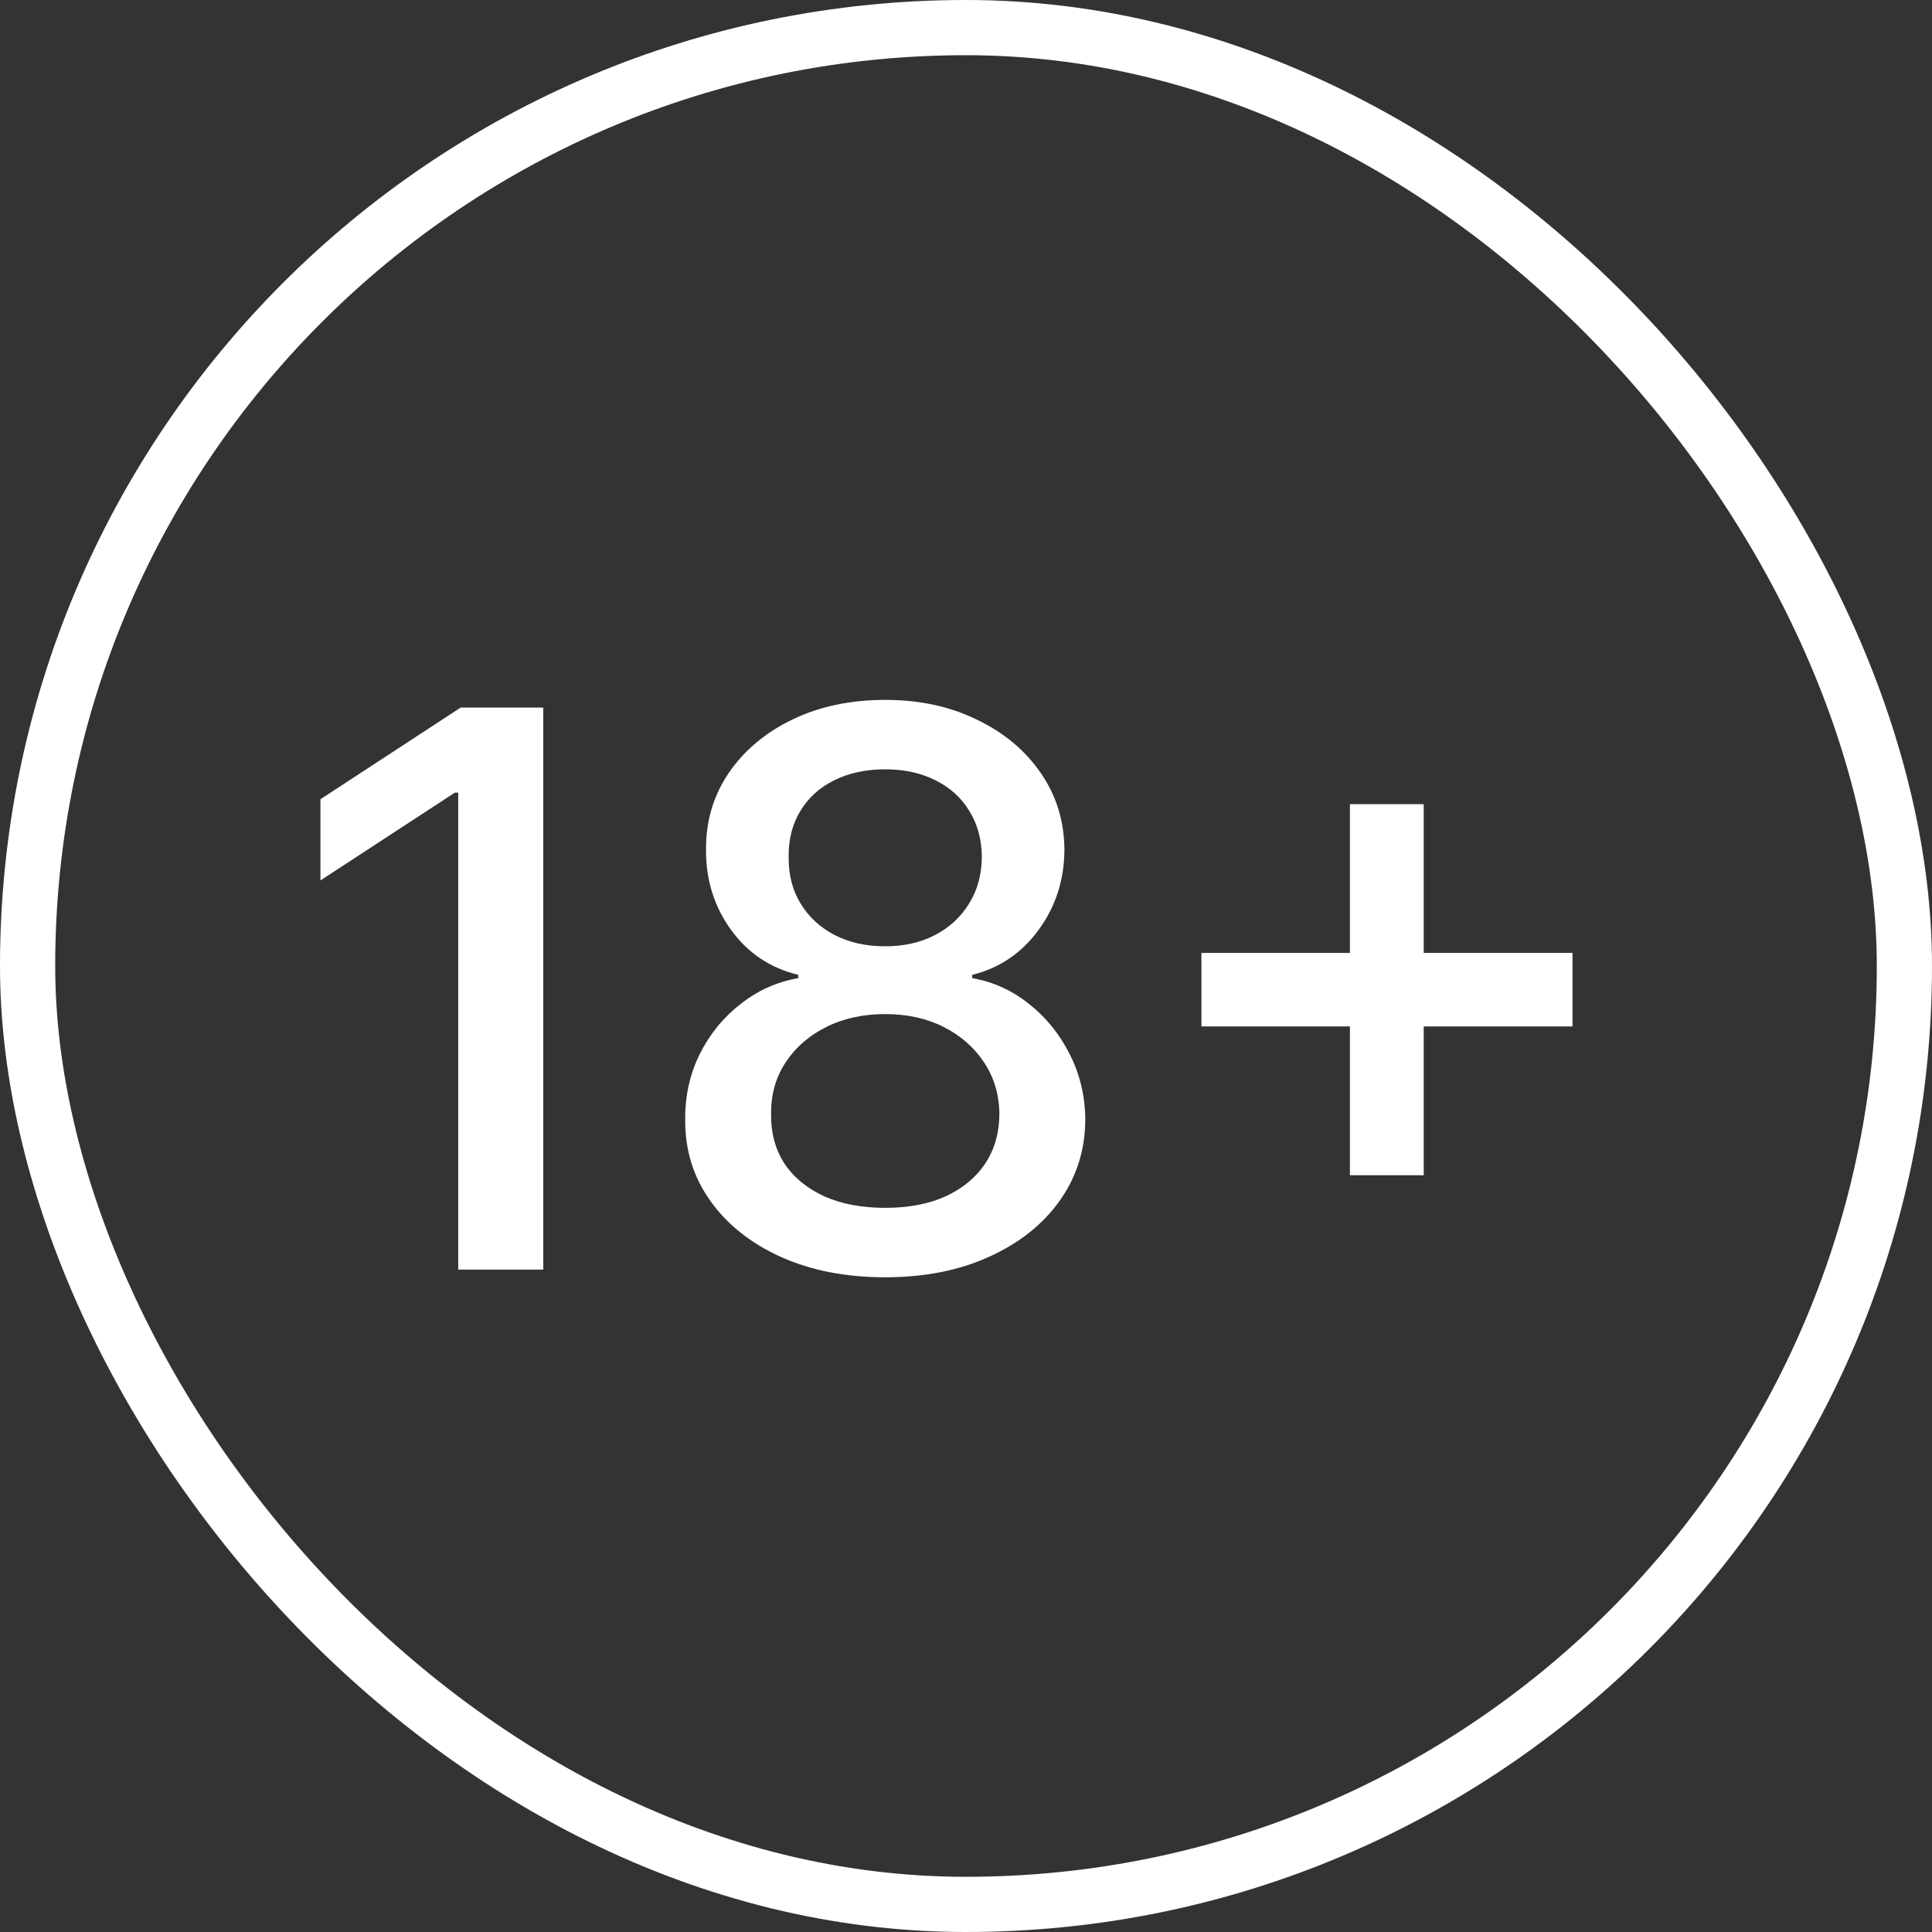
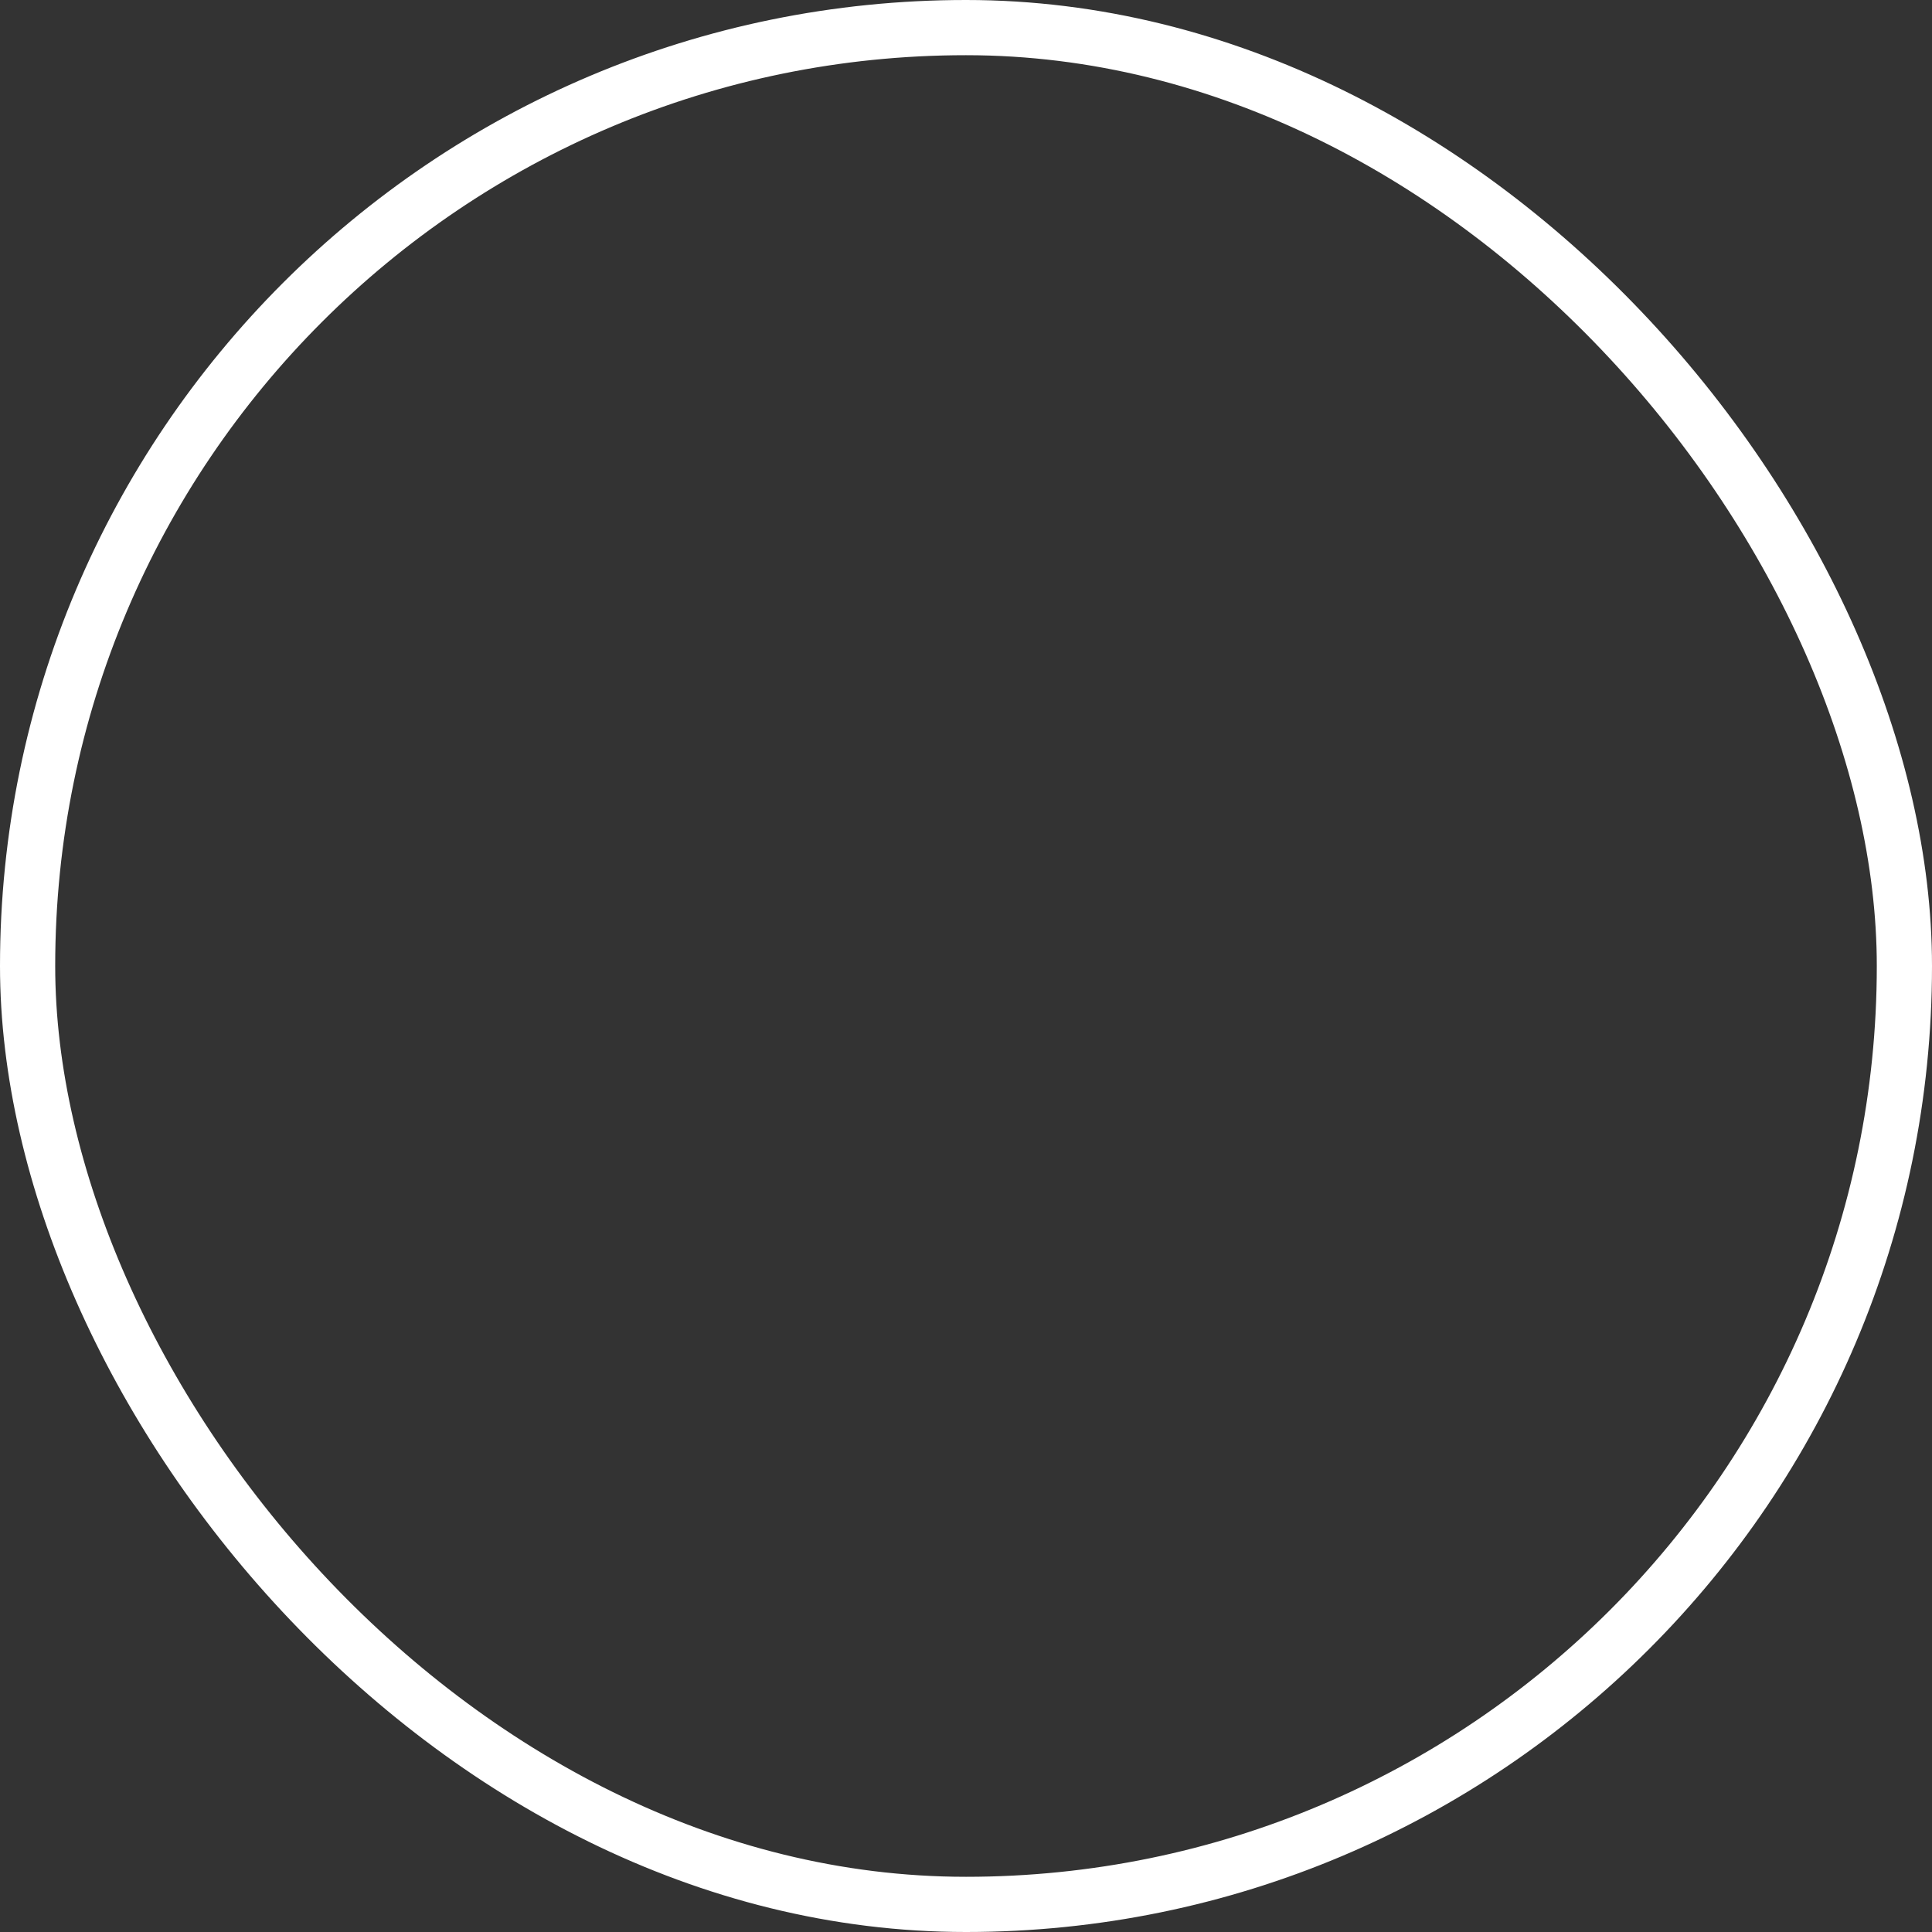
<svg xmlns="http://www.w3.org/2000/svg" width="35" height="35" viewBox="0 0 35 35" fill="none">
  <rect x="0" y="0" width="35" height="35" fill="#333333" stroke="none" />
  <rect x="0.5" y="0.5" width="34" height="34" rx="17" stroke="white" />
-   <path d="M9.842 12.818V23H8.301V14.359H8.241L5.805 15.95V14.479L8.346 12.818H9.842ZM16.037 23.139C15.324 23.139 14.695 23.017 14.148 22.771C13.604 22.526 13.178 22.188 12.87 21.757C12.562 21.326 12.409 20.836 12.413 20.285C12.409 19.855 12.497 19.459 12.676 19.097C12.858 18.733 13.105 18.43 13.417 18.188C13.729 17.942 14.076 17.787 14.461 17.72V17.66C13.954 17.538 13.548 17.266 13.243 16.845C12.938 16.424 12.787 15.94 12.79 15.393C12.787 14.873 12.925 14.409 13.203 14.001C13.485 13.59 13.871 13.267 14.361 13.032C14.852 12.797 15.411 12.679 16.037 12.679C16.657 12.679 17.21 12.798 17.697 13.037C18.188 13.272 18.574 13.595 18.856 14.006C19.137 14.414 19.28 14.876 19.283 15.393C19.28 15.94 19.124 16.424 18.816 16.845C18.508 17.266 18.107 17.538 17.613 17.66V17.72C17.994 17.787 18.337 17.942 18.642 18.188C18.95 18.43 19.195 18.733 19.378 19.097C19.563 19.459 19.658 19.855 19.661 20.285C19.658 20.836 19.502 21.326 19.194 21.757C18.886 22.188 18.458 22.526 17.911 22.771C17.368 23.017 16.743 23.139 16.037 23.139ZM16.037 21.881C16.458 21.881 16.822 21.812 17.131 21.673C17.439 21.53 17.678 21.333 17.847 21.081C18.016 20.826 18.102 20.527 18.105 20.186C18.102 19.831 18.009 19.518 17.827 19.246C17.648 18.975 17.404 18.761 17.096 18.605C16.788 18.449 16.435 18.371 16.037 18.371C15.636 18.371 15.28 18.449 14.968 18.605C14.656 18.761 14.411 18.975 14.232 19.246C14.053 19.518 13.965 19.831 13.969 20.186C13.965 20.527 14.047 20.826 14.212 21.081C14.381 21.333 14.622 21.53 14.933 21.673C15.245 21.812 15.613 21.881 16.037 21.881ZM16.037 17.143C16.375 17.143 16.675 17.076 16.937 16.94C17.199 16.804 17.404 16.615 17.553 16.373C17.706 16.131 17.784 15.848 17.787 15.523C17.784 15.204 17.707 14.926 17.558 14.688C17.412 14.449 17.209 14.265 16.947 14.136C16.685 14.003 16.382 13.937 16.037 13.937C15.686 13.937 15.377 14.003 15.112 14.136C14.85 14.265 14.646 14.449 14.501 14.688C14.355 14.926 14.284 15.204 14.287 15.523C14.284 15.848 14.357 16.131 14.506 16.373C14.655 16.615 14.86 16.804 15.122 16.94C15.387 17.076 15.692 17.143 16.037 17.143ZM24.455 21.29V14.568H25.792V21.29H24.455ZM21.765 18.595V17.263H28.487V18.595H21.765Z" fill="white" />
</svg>